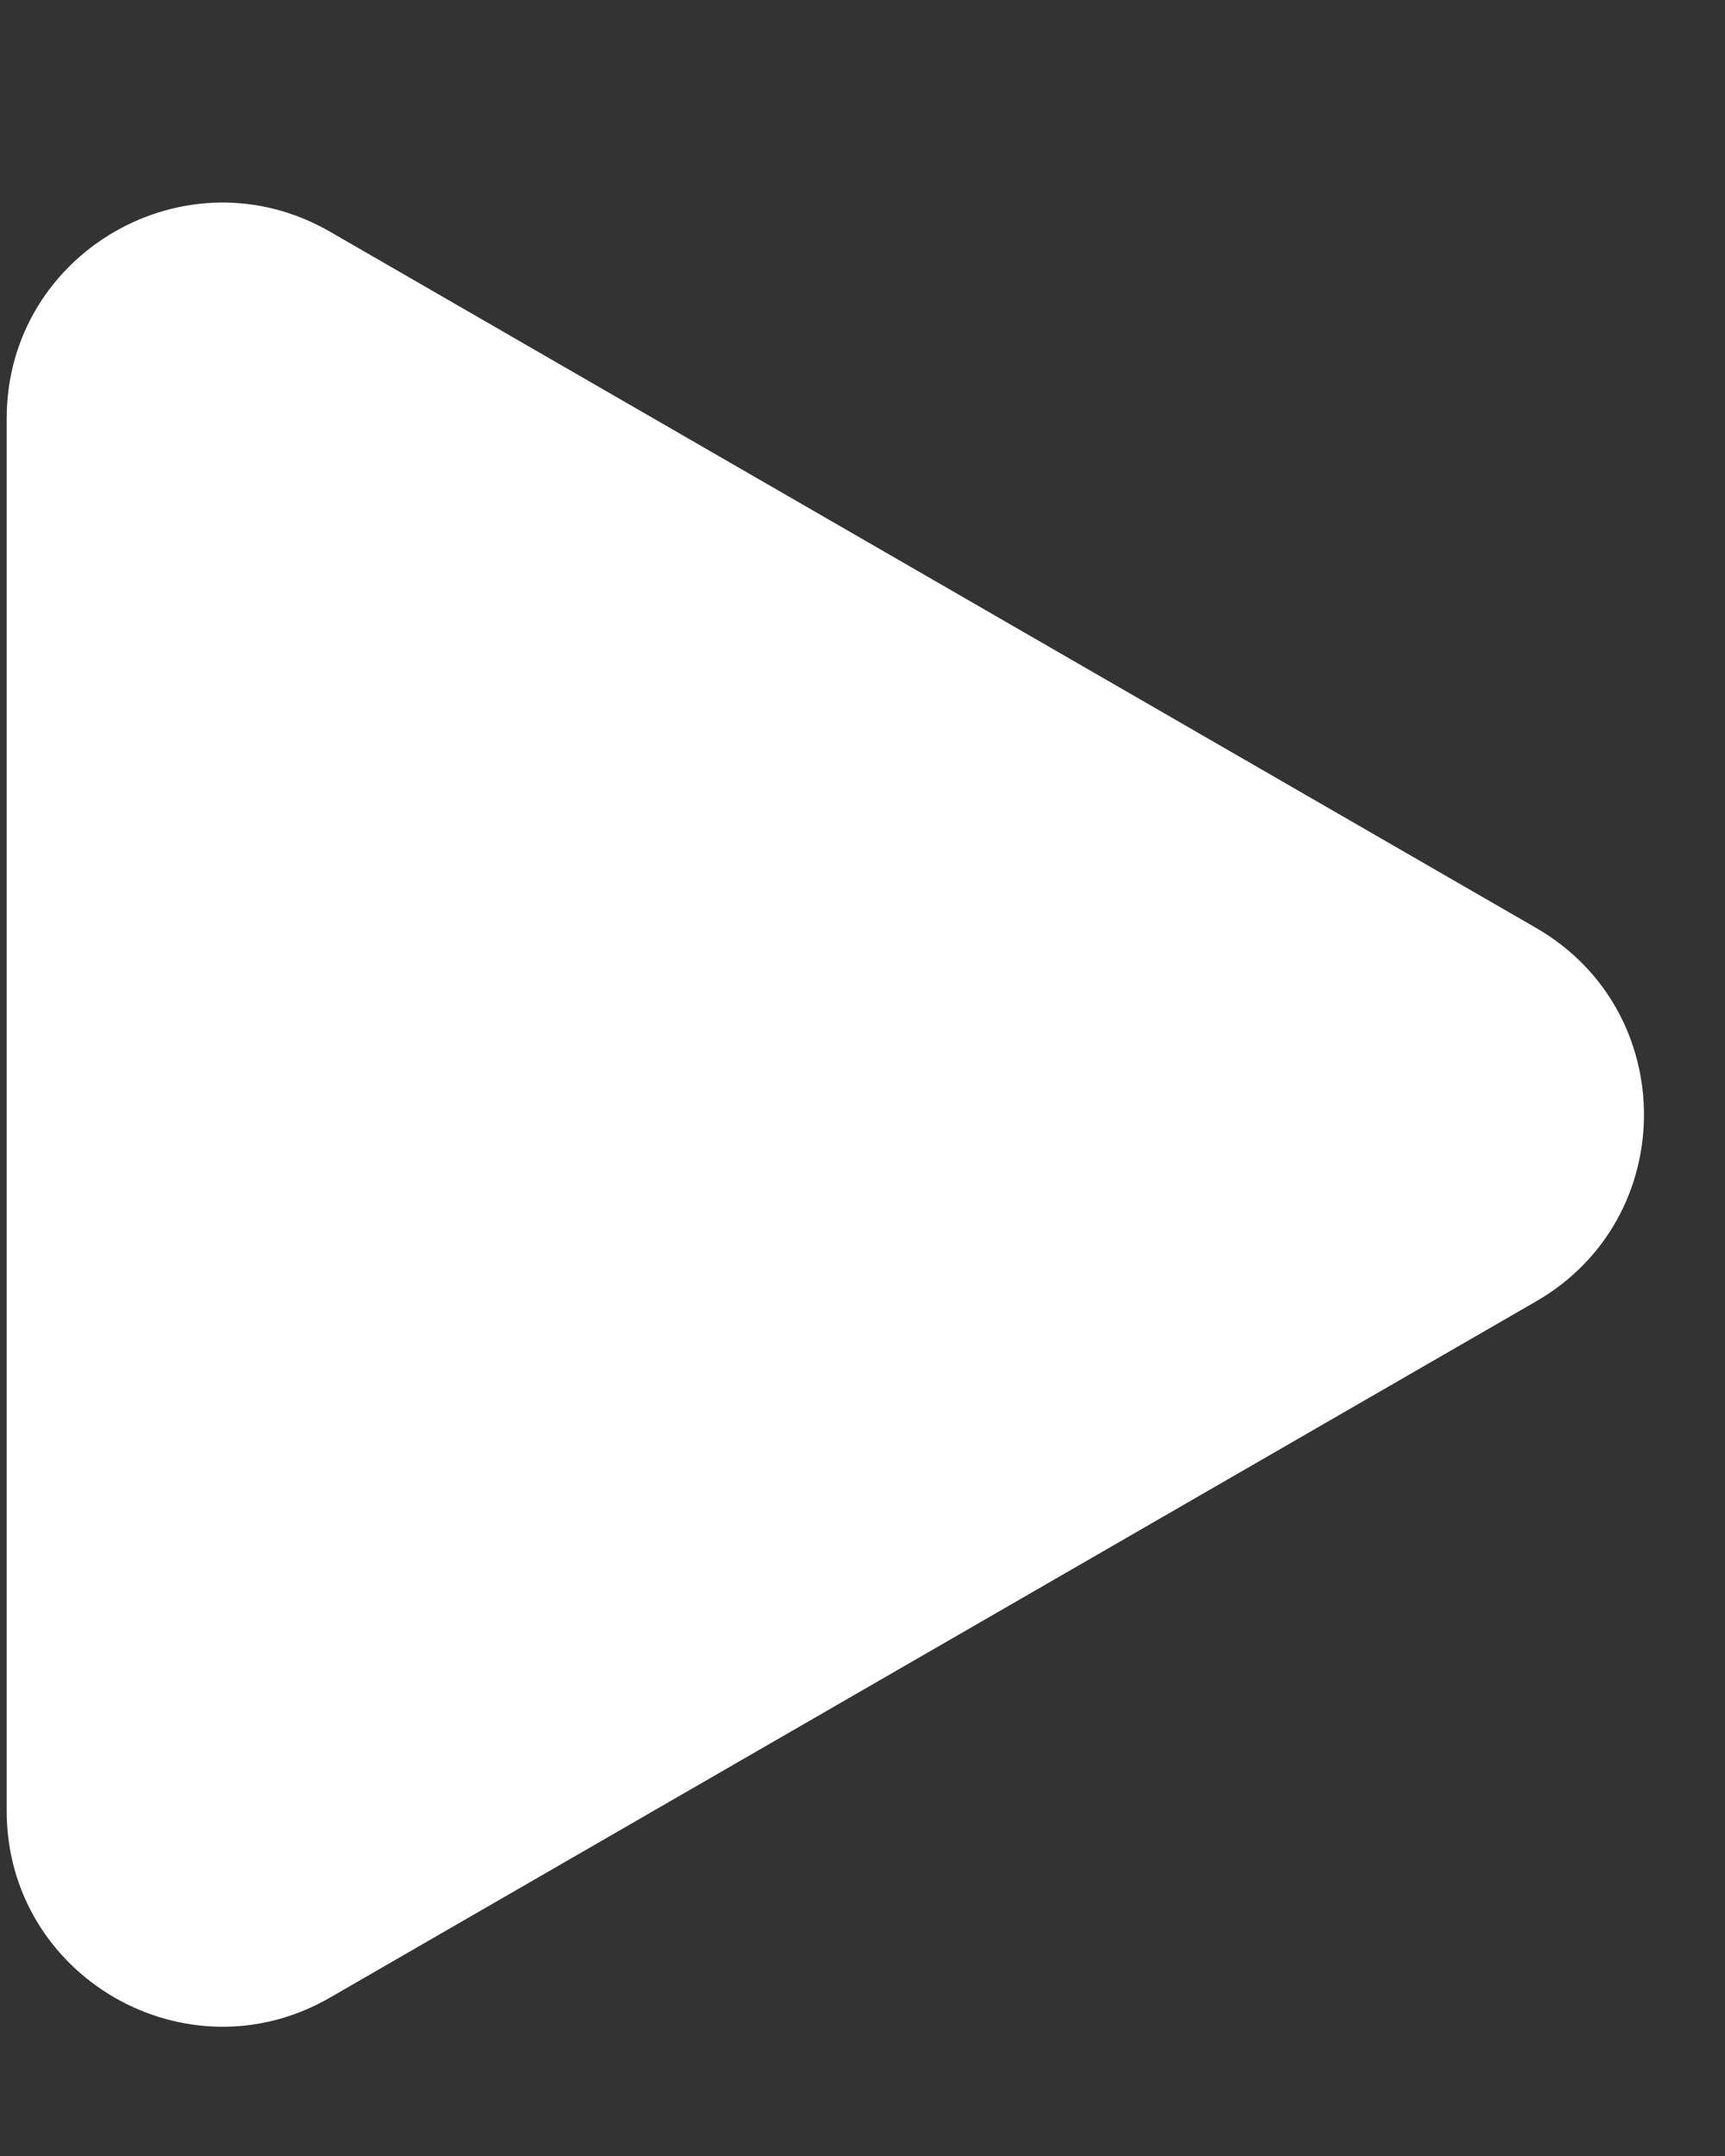
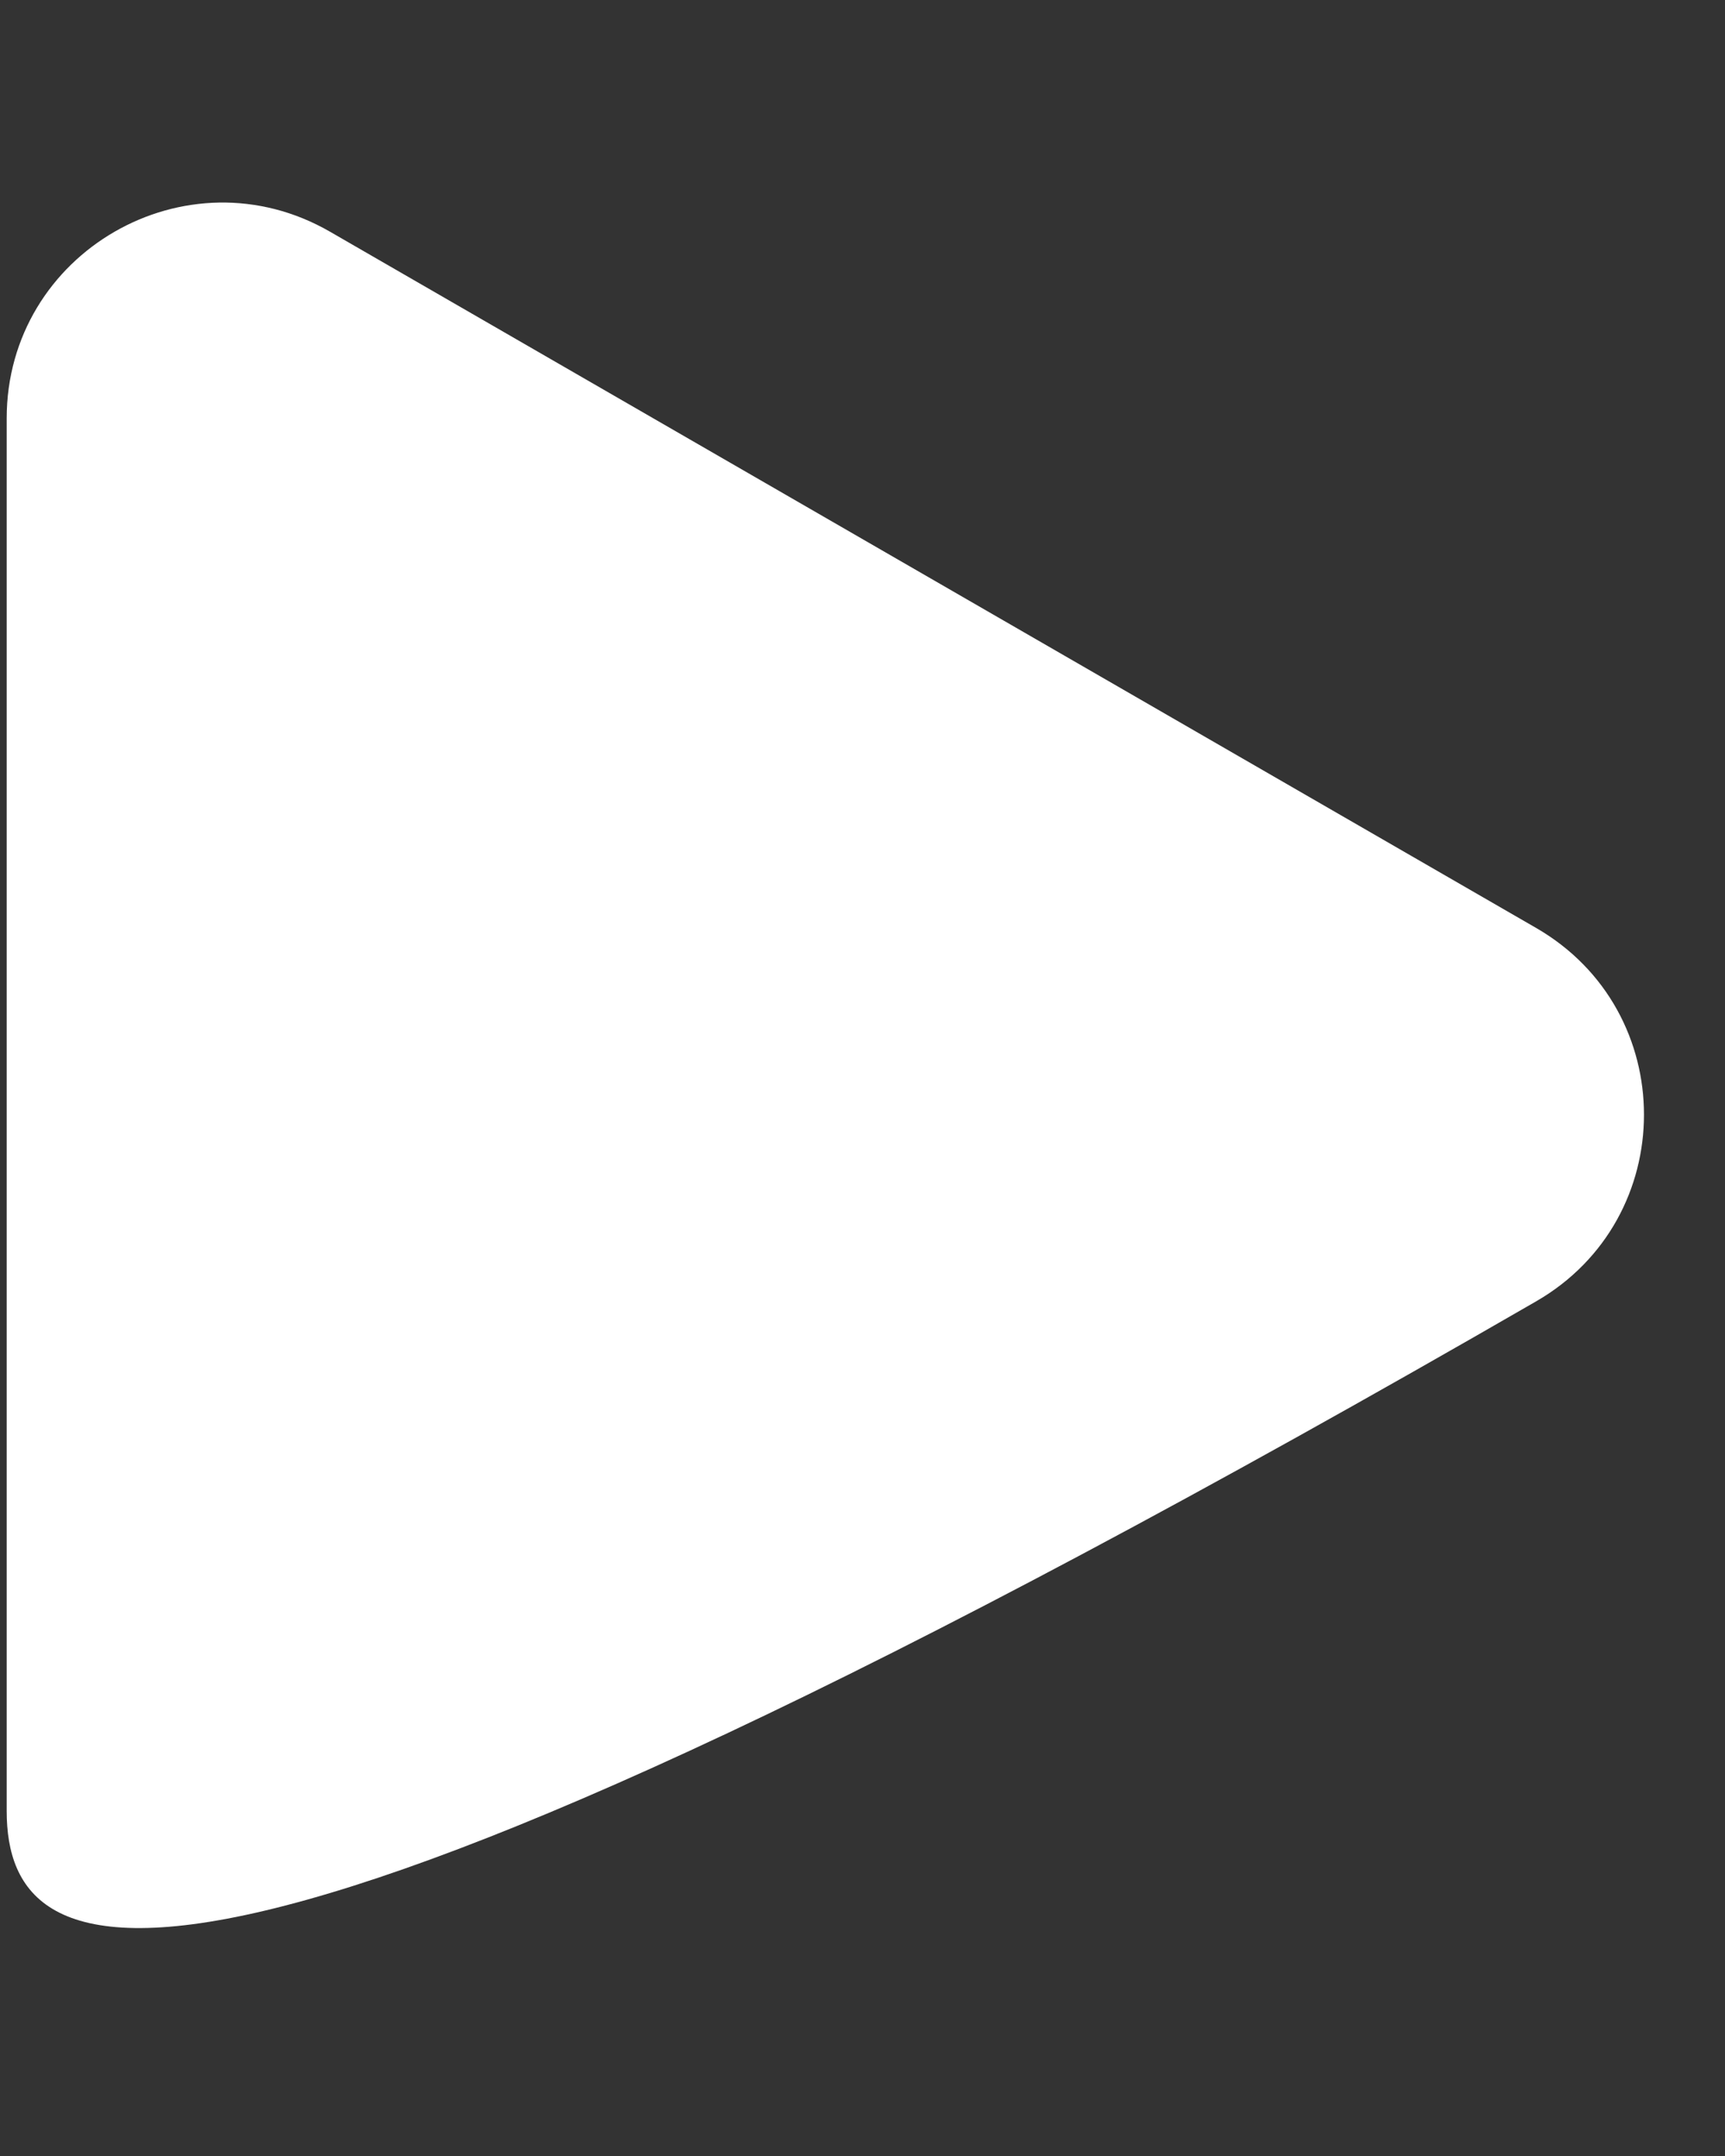
<svg xmlns="http://www.w3.org/2000/svg" width="8" height="10" viewBox="0 0 8 10" fill="none">
  <rect x="0" y="0" width="8" height="10" fill="#333333" stroke="none" />
-   <path d="M7.124 4.304C7.791 4.689 7.791 5.651 7.124 6.036L1.531 9.265C0.865 9.65 0.031 9.169 0.031 8.399L0.031 1.941C0.031 1.171 0.865 0.69 1.531 1.075L7.124 4.304Z" fill="white" />
+   <path d="M7.124 4.304C7.791 4.689 7.791 5.651 7.124 6.036C0.865 9.65 0.031 9.169 0.031 8.399L0.031 1.941C0.031 1.171 0.865 0.69 1.531 1.075L7.124 4.304Z" fill="white" />
</svg>